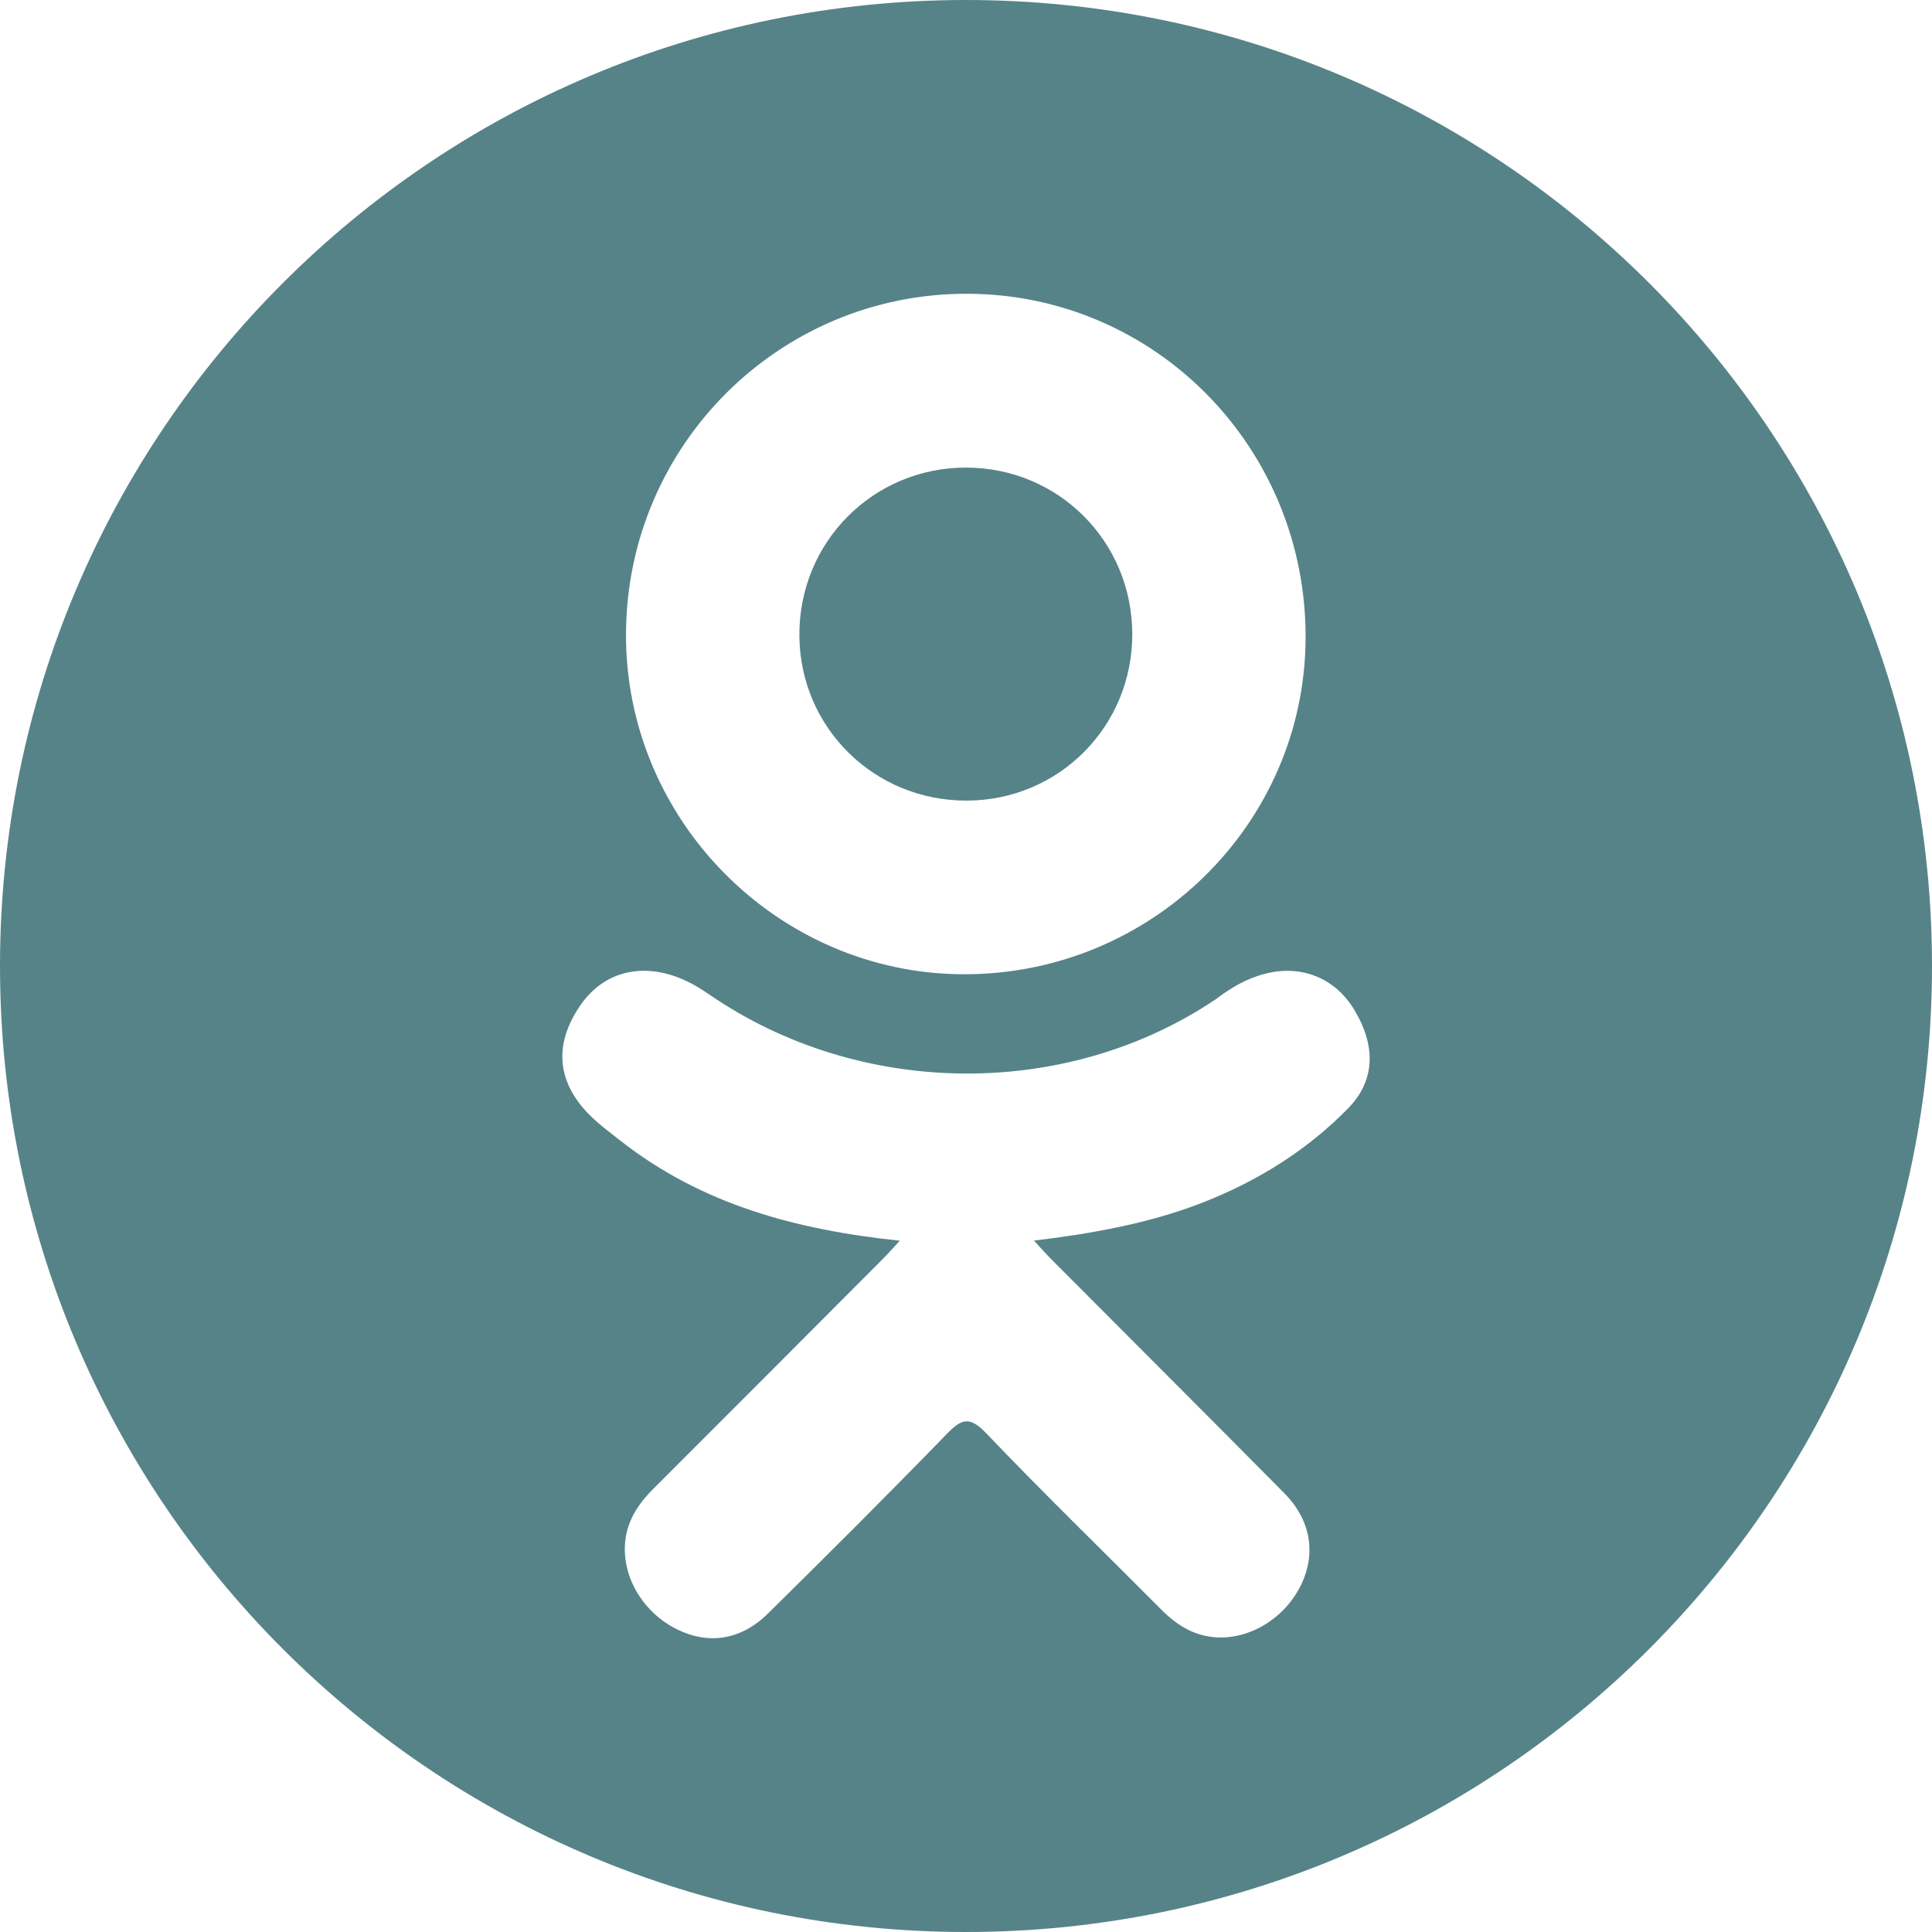
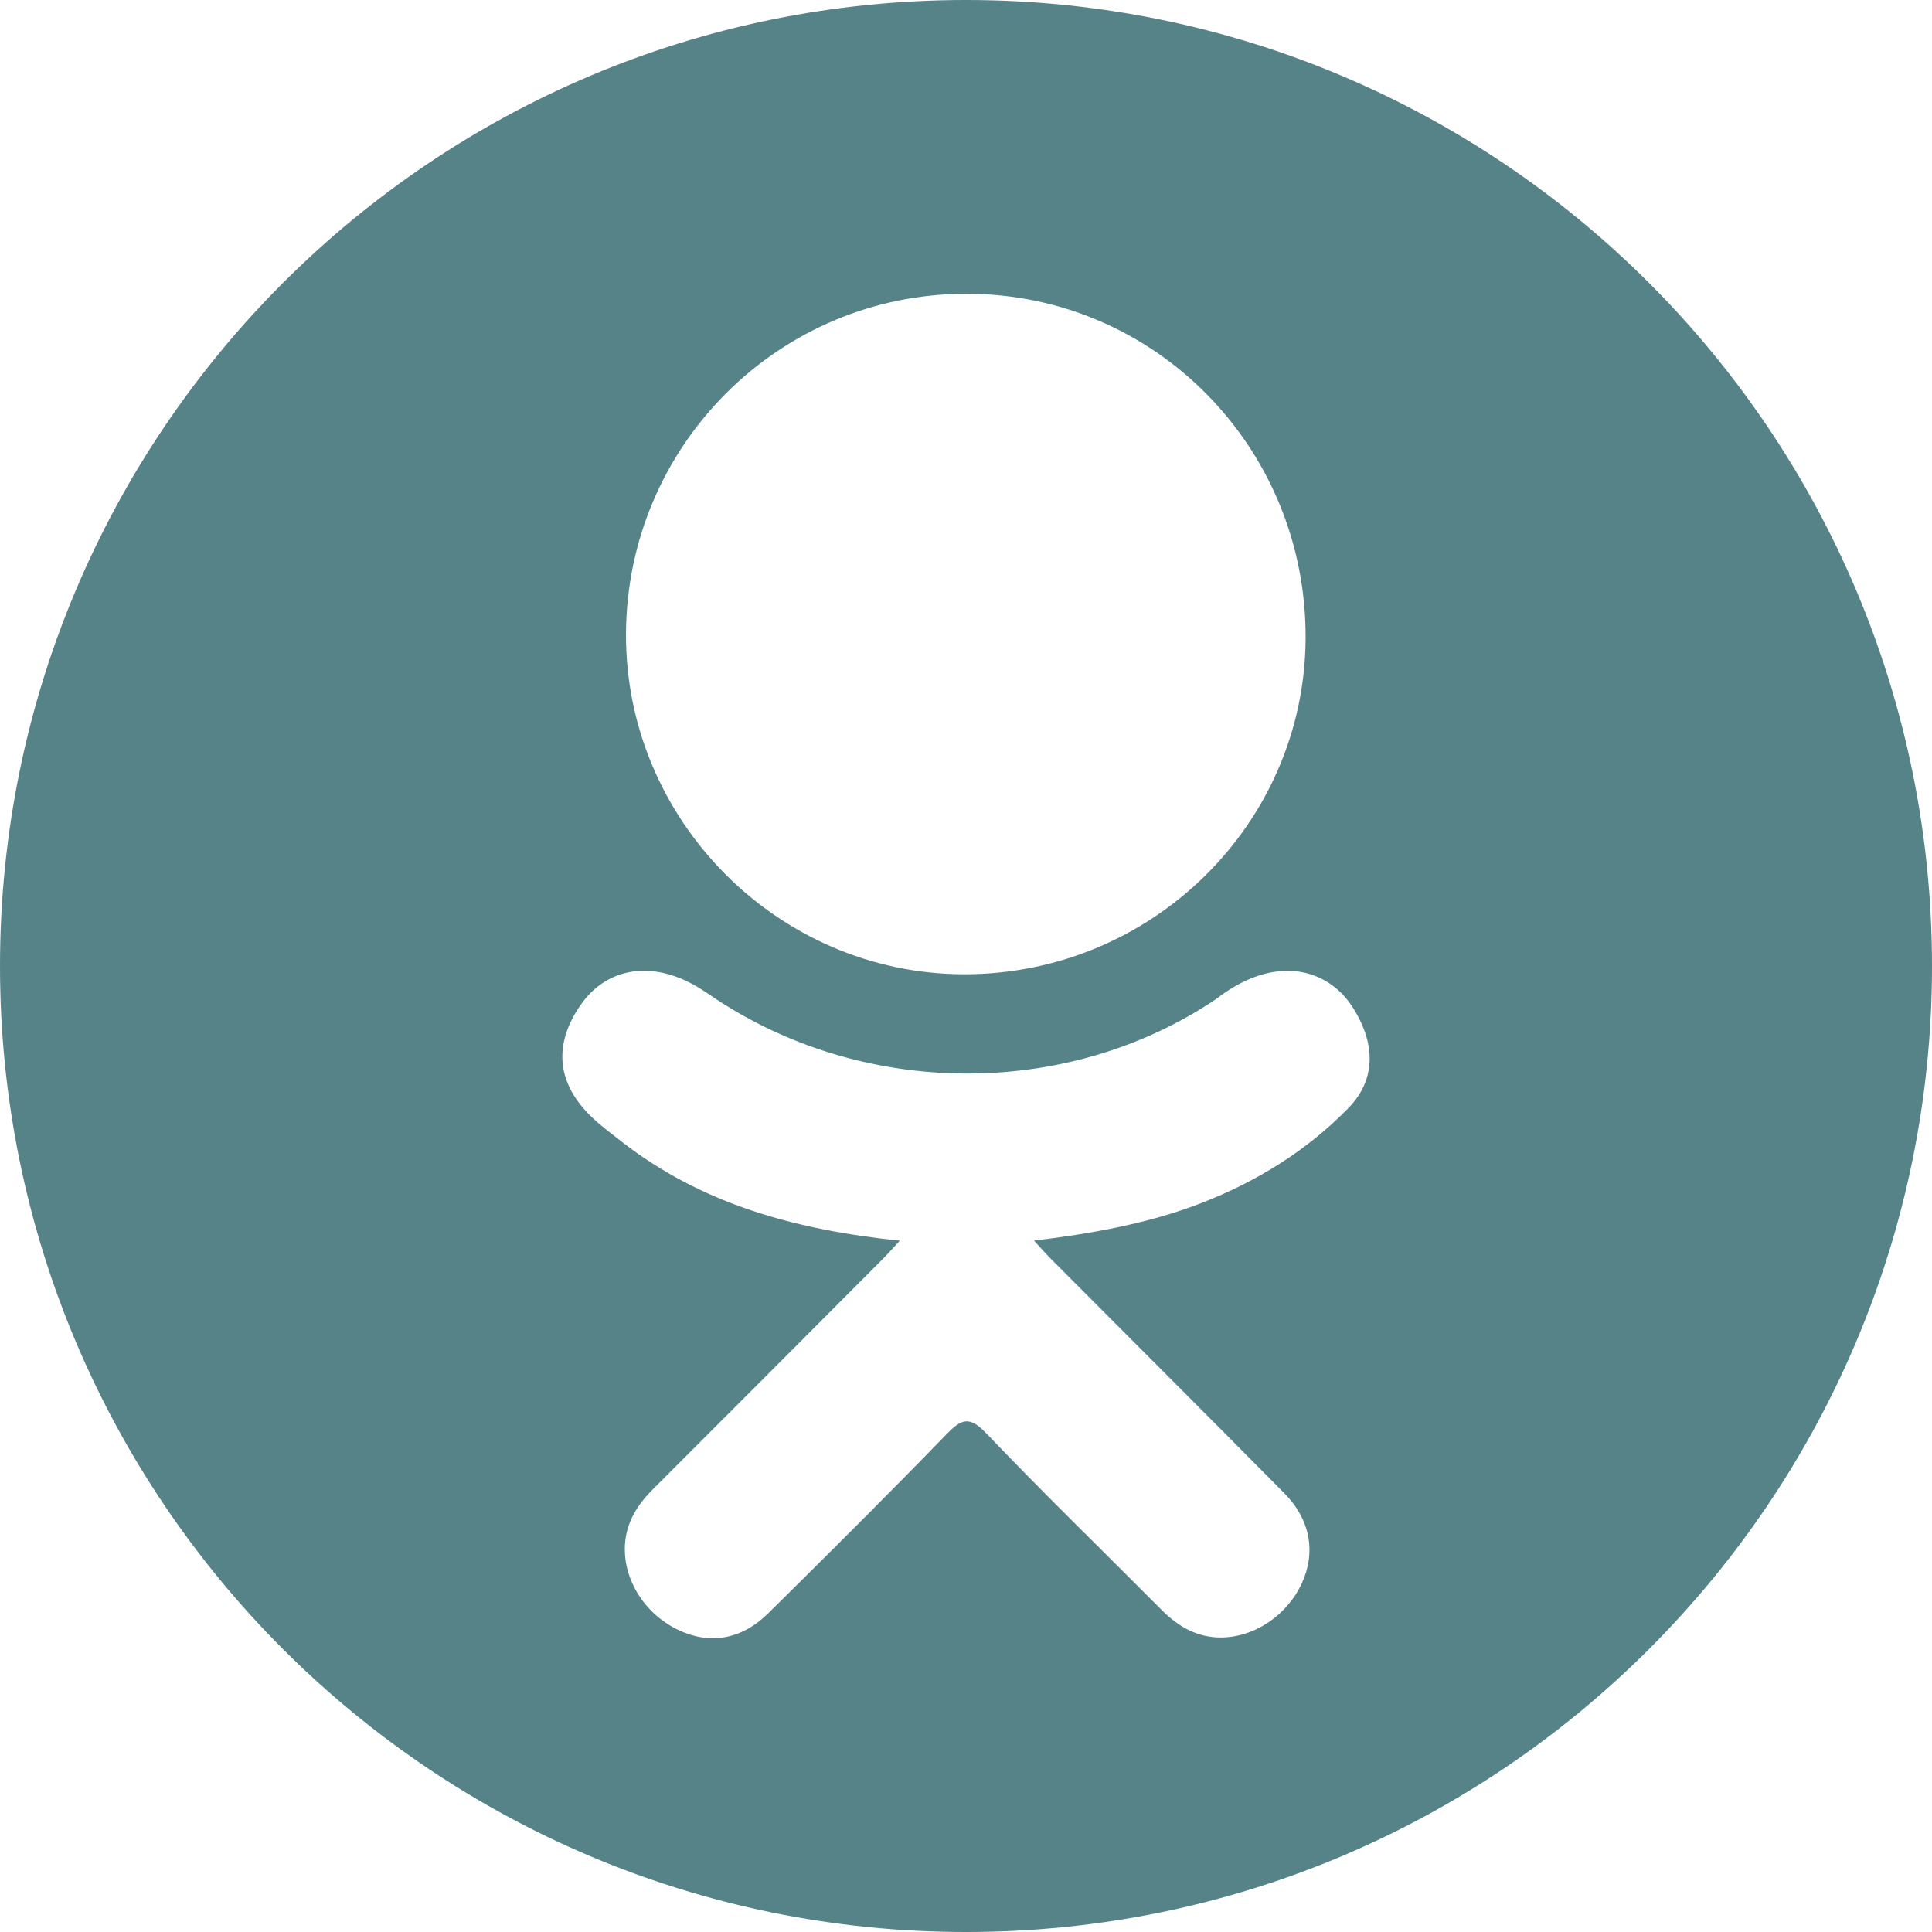
<svg xmlns="http://www.w3.org/2000/svg" width="112" height="112" viewBox="0 0 112 112" fill="none">
-   <path d="M56.053 46.412C61.4 46.393 65.659 42.097 65.639 36.738C65.62 31.377 61.352 27.111 56.002 27.107C50.608 27.101 46.3 31.446 46.341 36.855C46.381 42.194 50.688 46.432 56.053 46.412Z" fill="#568388" />
  <path d="M56 0C25.072 0 0 25.073 0 56C0 86.927 25.072 112 56 112C86.928 112 112 86.927 112 56C112 25.073 86.928 0 56 0ZM56.08 17.03C66.988 17.059 75.743 25.982 75.687 37.01C75.632 47.784 66.734 56.516 55.844 56.479C45.066 56.442 36.226 47.506 36.29 36.711C36.351 25.797 45.195 17 56.08 17.03ZM78.173 64.229C75.761 66.705 72.858 68.497 69.634 69.747C66.586 70.928 63.246 71.523 59.939 71.919C60.44 72.463 60.675 72.73 60.986 73.041C65.473 77.552 69.982 82.04 74.454 86.564C75.978 88.106 76.295 90.017 75.457 91.808C74.541 93.767 72.487 95.055 70.471 94.916C69.195 94.828 68.199 94.195 67.316 93.304C63.929 89.897 60.478 86.55 57.162 83.078C56.194 82.068 55.731 82.26 54.877 83.138C51.471 86.646 48.008 90.098 44.526 93.532C42.962 95.075 41.101 95.354 39.286 94.472C37.358 93.539 36.132 91.57 36.226 89.588C36.293 88.253 36.95 87.228 37.869 86.314C42.311 81.881 46.74 77.434 51.169 72.991C51.464 72.696 51.737 72.383 52.164 71.925C46.122 71.294 40.674 69.807 36.01 66.16C35.43 65.706 34.833 65.268 34.306 64.76C32.263 62.799 32.058 60.552 33.672 58.24C35.055 56.26 37.374 55.731 39.786 56.868C40.254 57.087 40.698 57.365 41.124 57.658C49.816 63.631 61.758 63.795 70.484 57.925C71.348 57.265 72.272 56.722 73.344 56.448C75.424 55.912 77.368 56.678 78.484 58.5C79.761 60.582 79.746 62.612 78.173 64.229Z" fill="#568388" />
</svg>